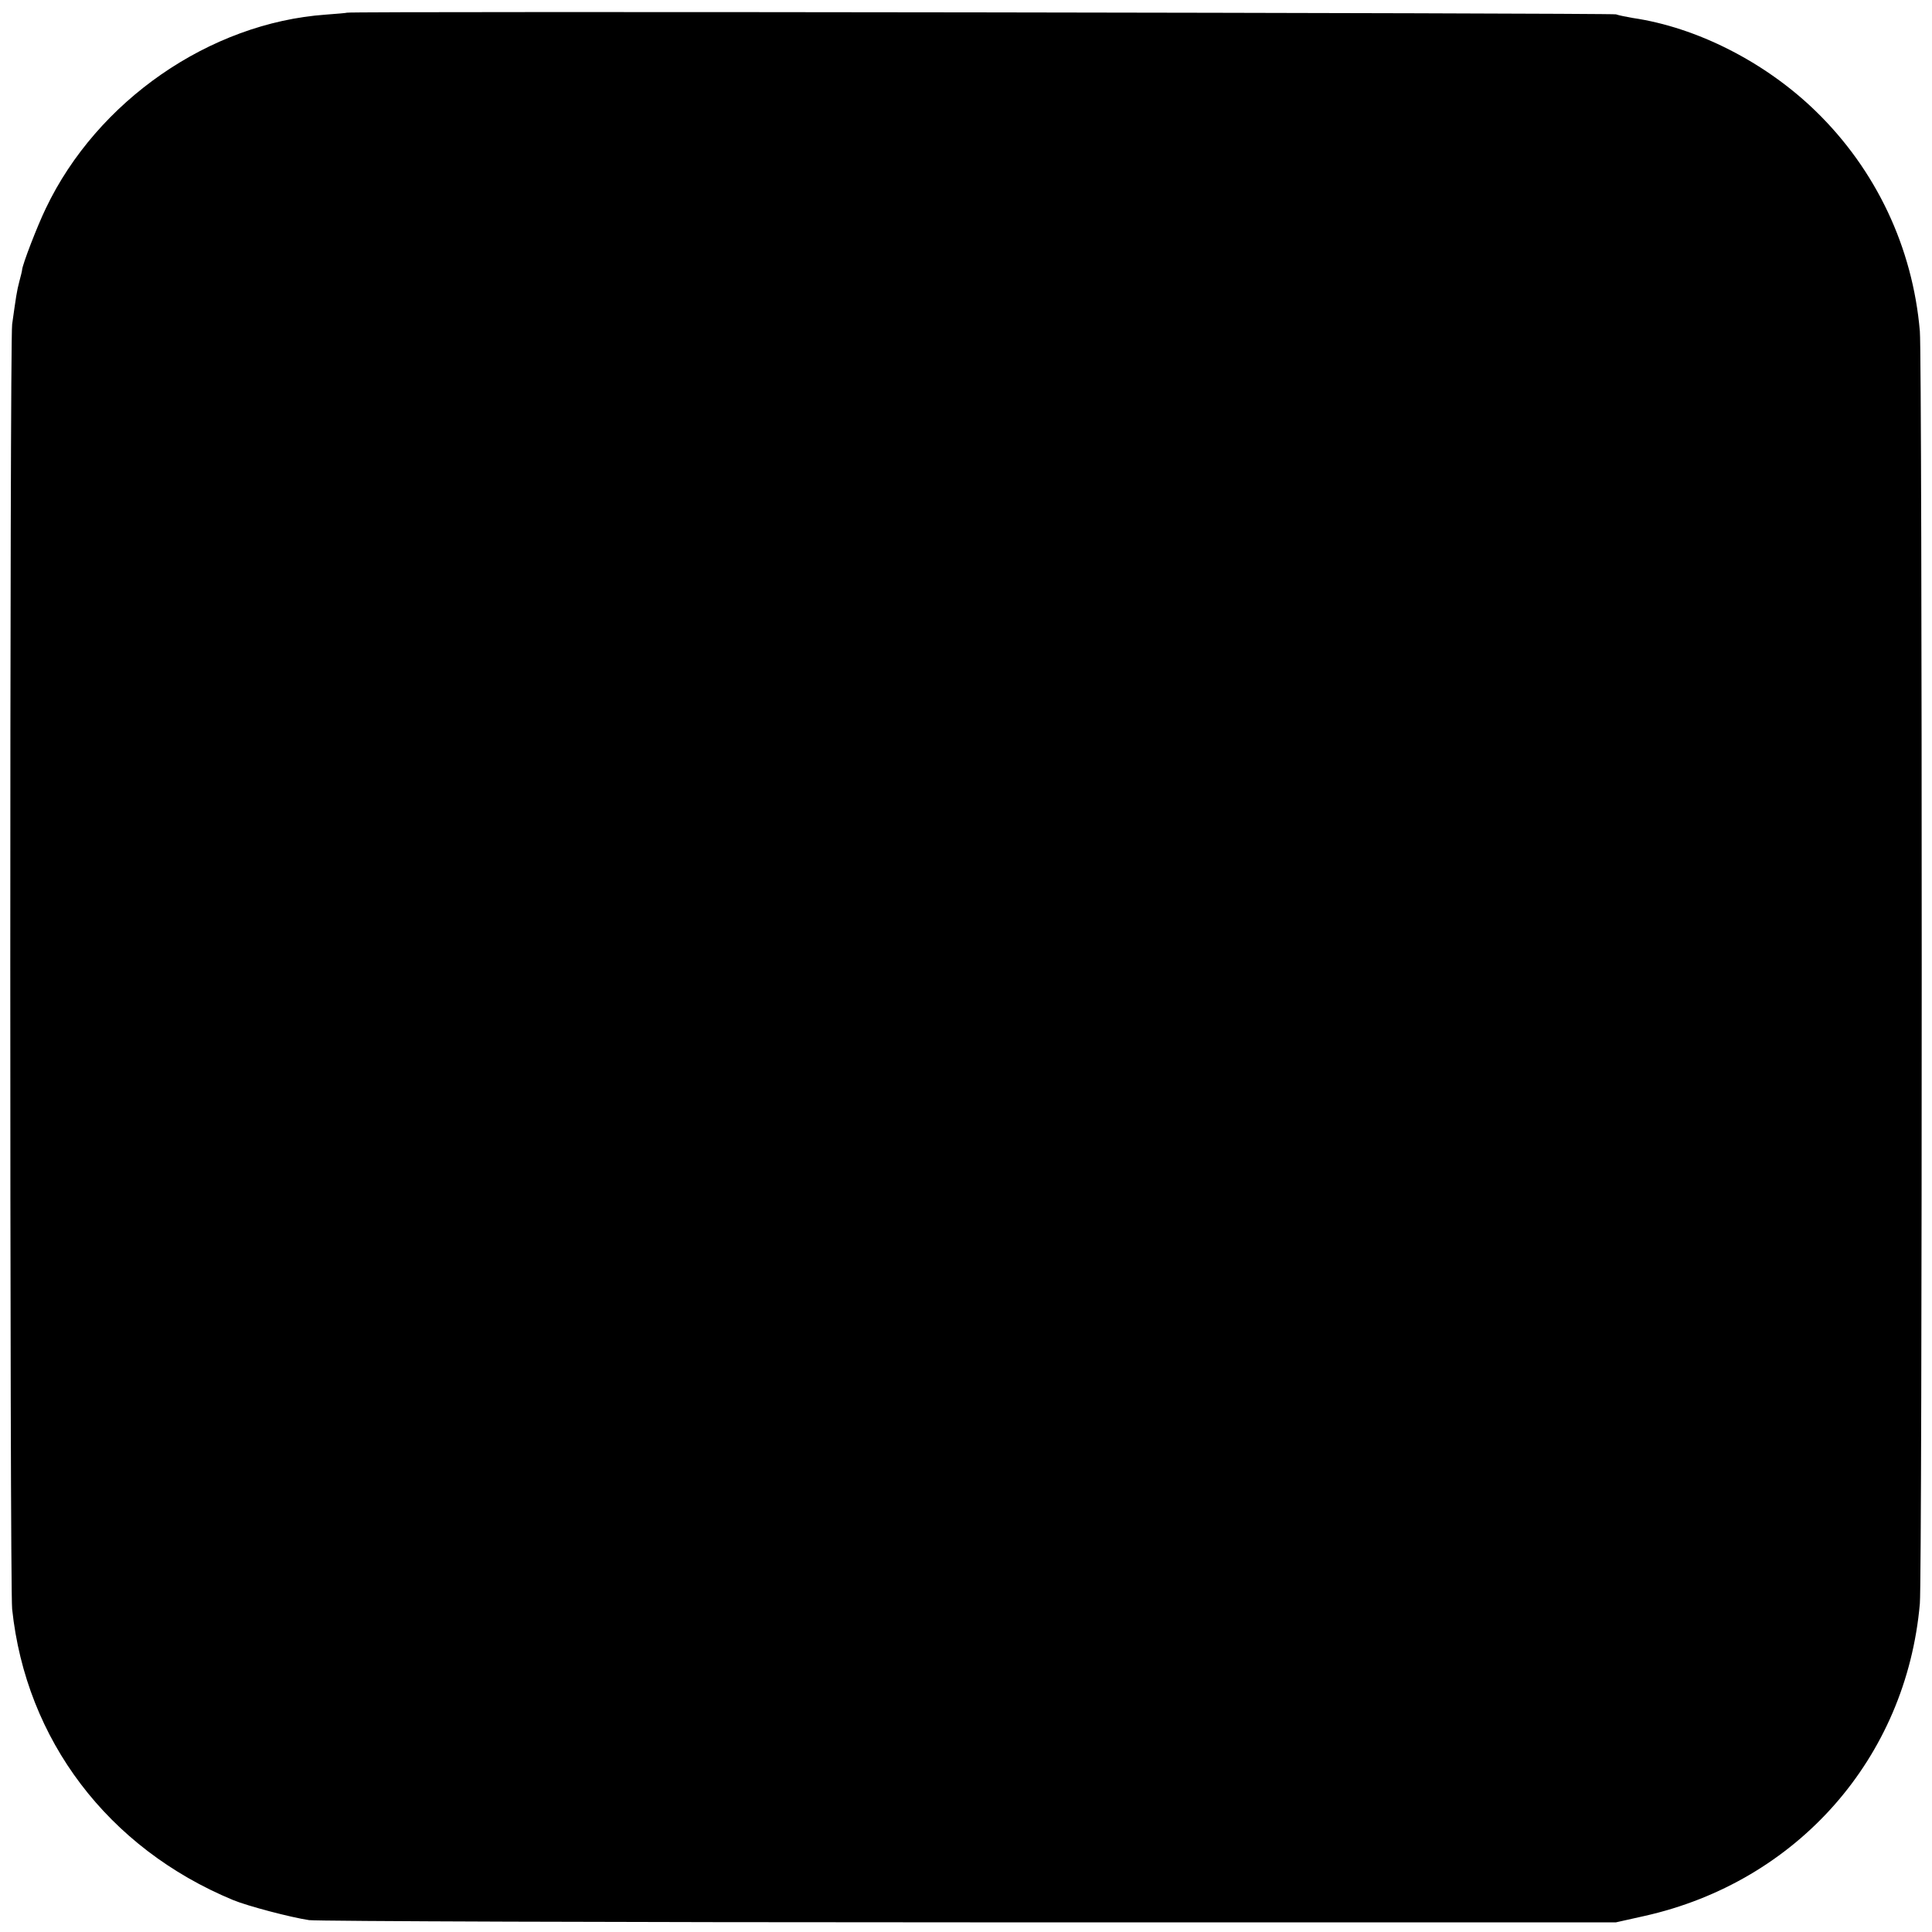
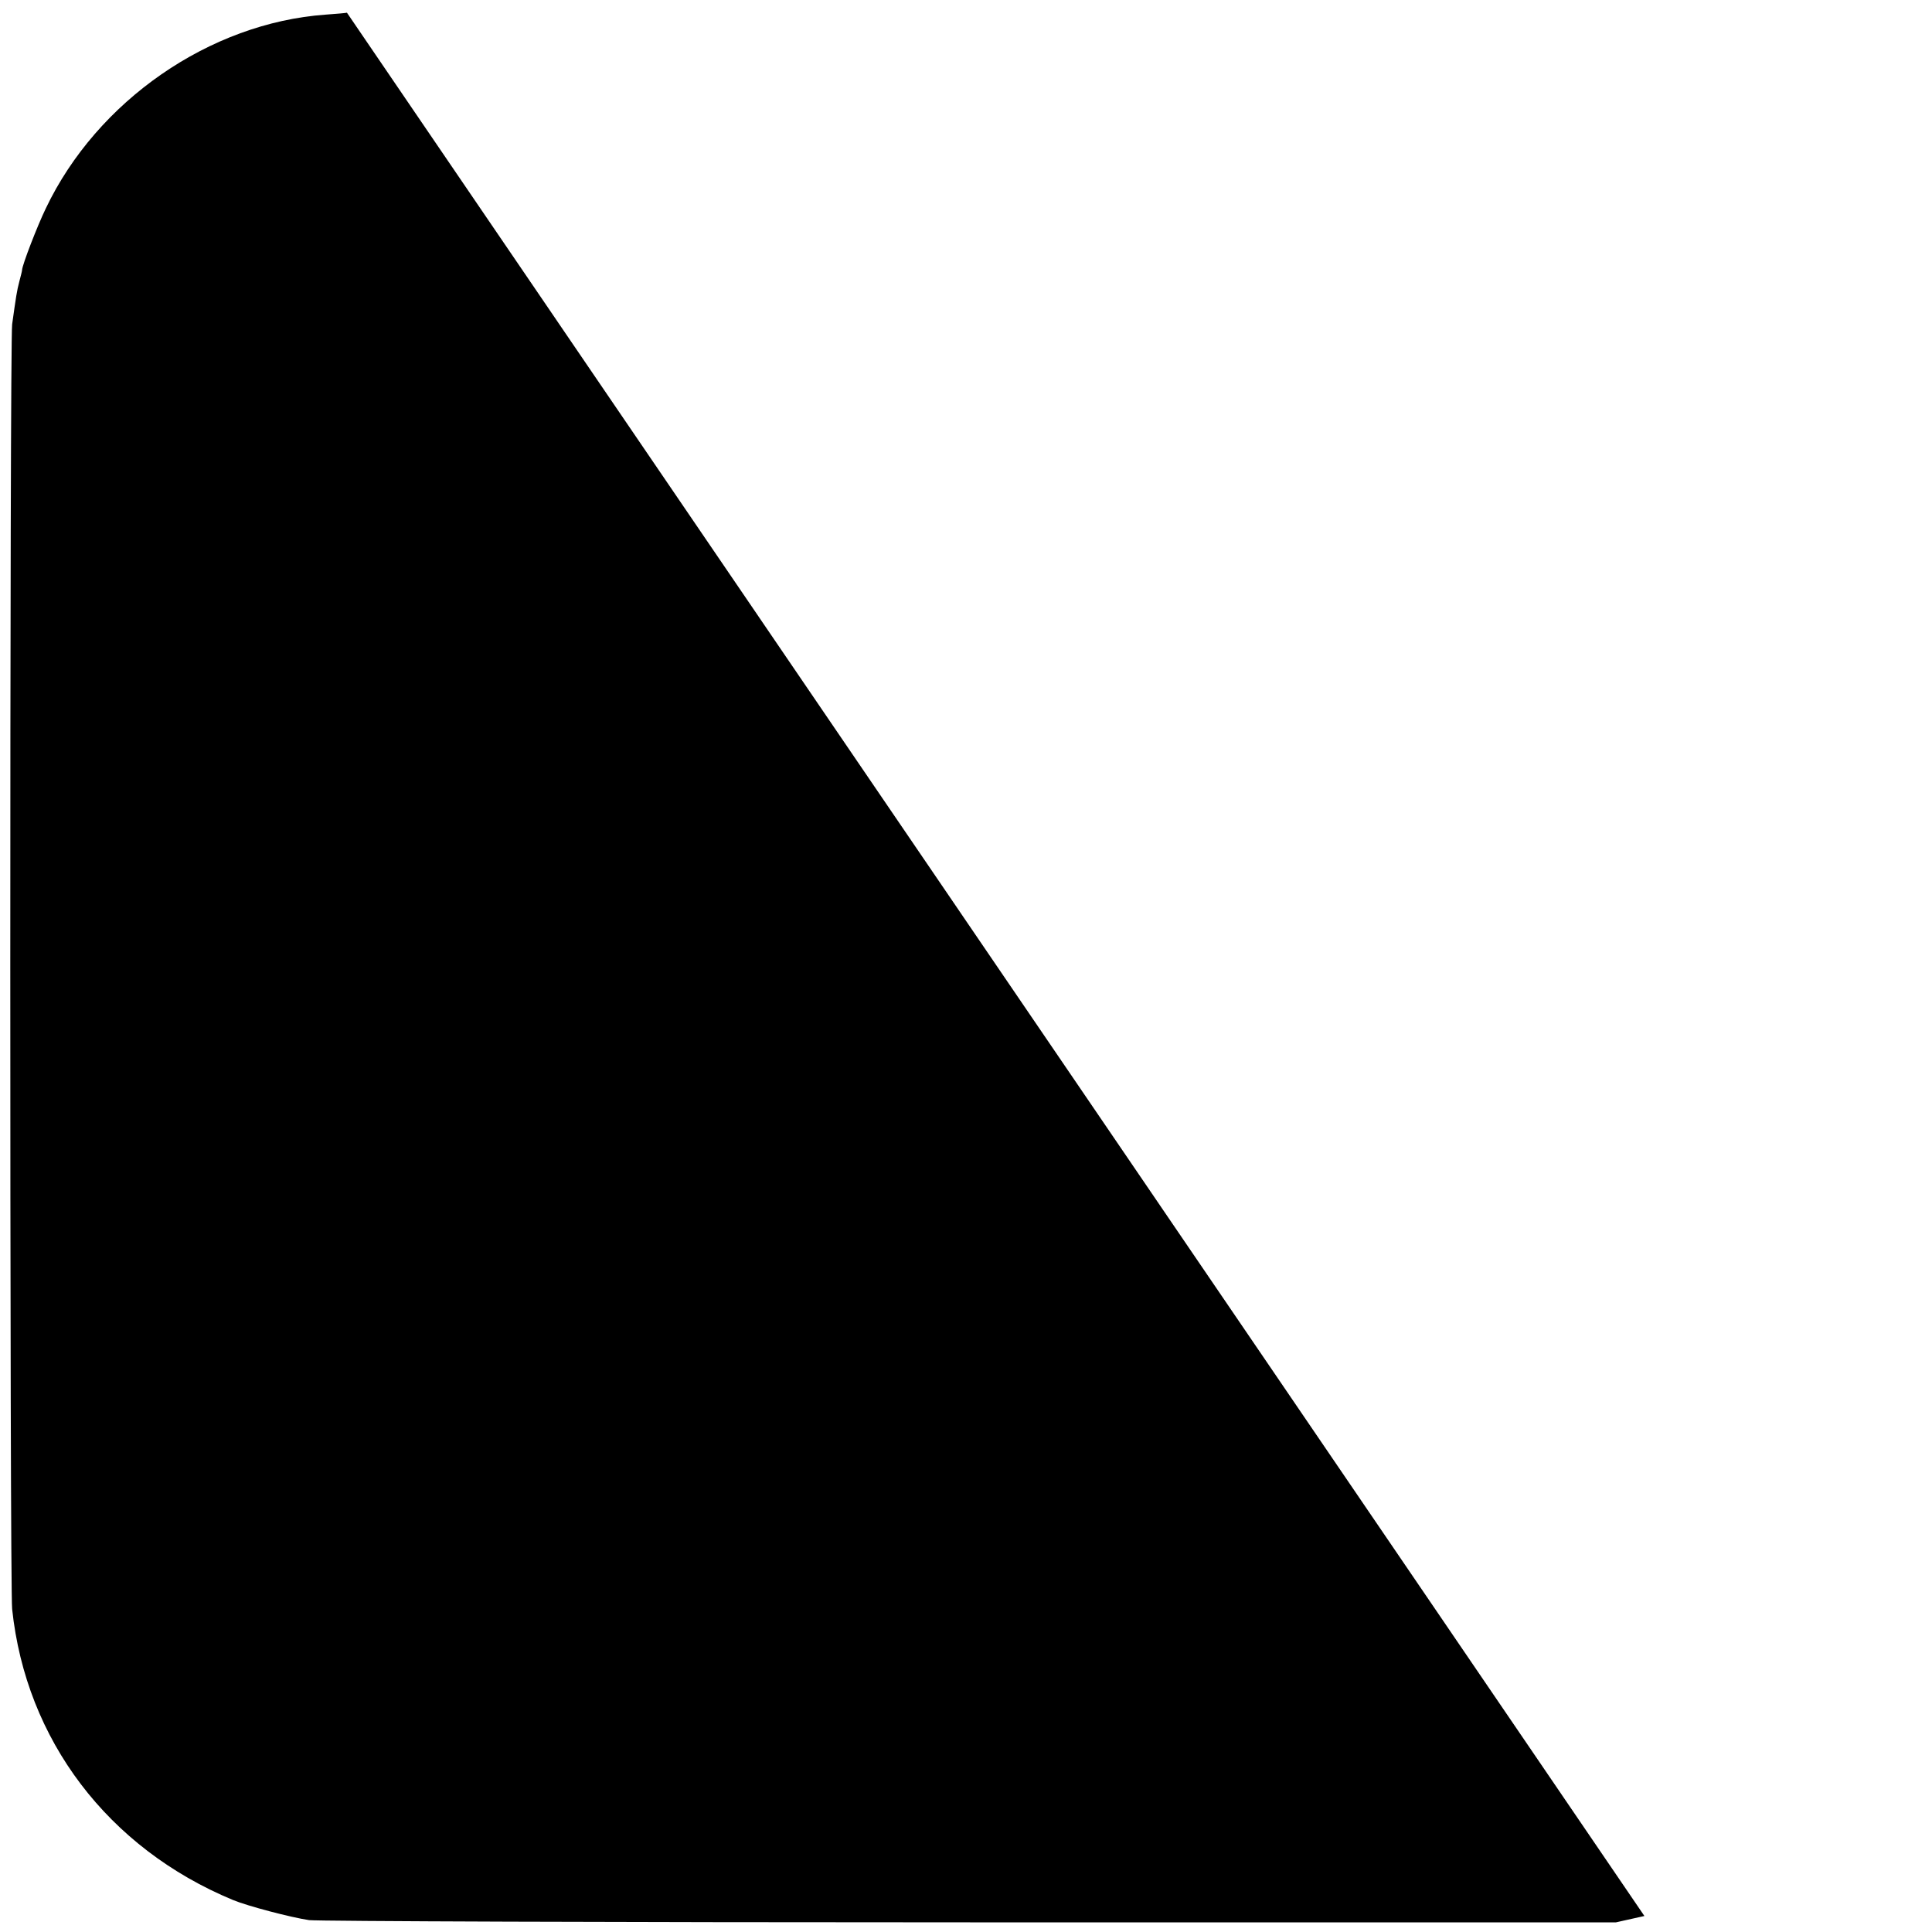
<svg xmlns="http://www.w3.org/2000/svg" height="700pt" preserveAspectRatio="xMidYMid meet" version="1.0" viewBox="0 0 700 700" width="700pt">
  <g fill="#000000" stroke="none" transform="translate(0,700) scale(0.1,-0.1)">
-     <path d="M1257 6954 c-1 -1 -36 -4 -77 -7 -420 -30 -828 -312 -1014 -702 -31 -64 -85 -204 -86 -223 0 -4 -5 -23 -10 -42 -9 -34 -12 -55 -26 -155 -9 -65 -9 -4569 0 -4655 50 -474 347 -866 800 -1054 53 -22 209 -63 276 -73 30 -4 1108 -8 2395 -8 l2340 0 103 23 c554 124 949 572 998 1132 9 97 9 4511 0 4610 -26 304 -159 585 -377 797 -183 178 -431 304 -664 338 -22 4 -49 9 -60 13 -17 5 -4591 12 -4598 6z" />
+     <path d="M1257 6954 c-1 -1 -36 -4 -77 -7 -420 -30 -828 -312 -1014 -702 -31 -64 -85 -204 -86 -223 0 -4 -5 -23 -10 -42 -9 -34 -12 -55 -26 -155 -9 -65 -9 -4569 0 -4655 50 -474 347 -866 800 -1054 53 -22 209 -63 276 -73 30 -4 1108 -8 2395 -8 l2340 0 103 23 z" />
  </g>
</svg>